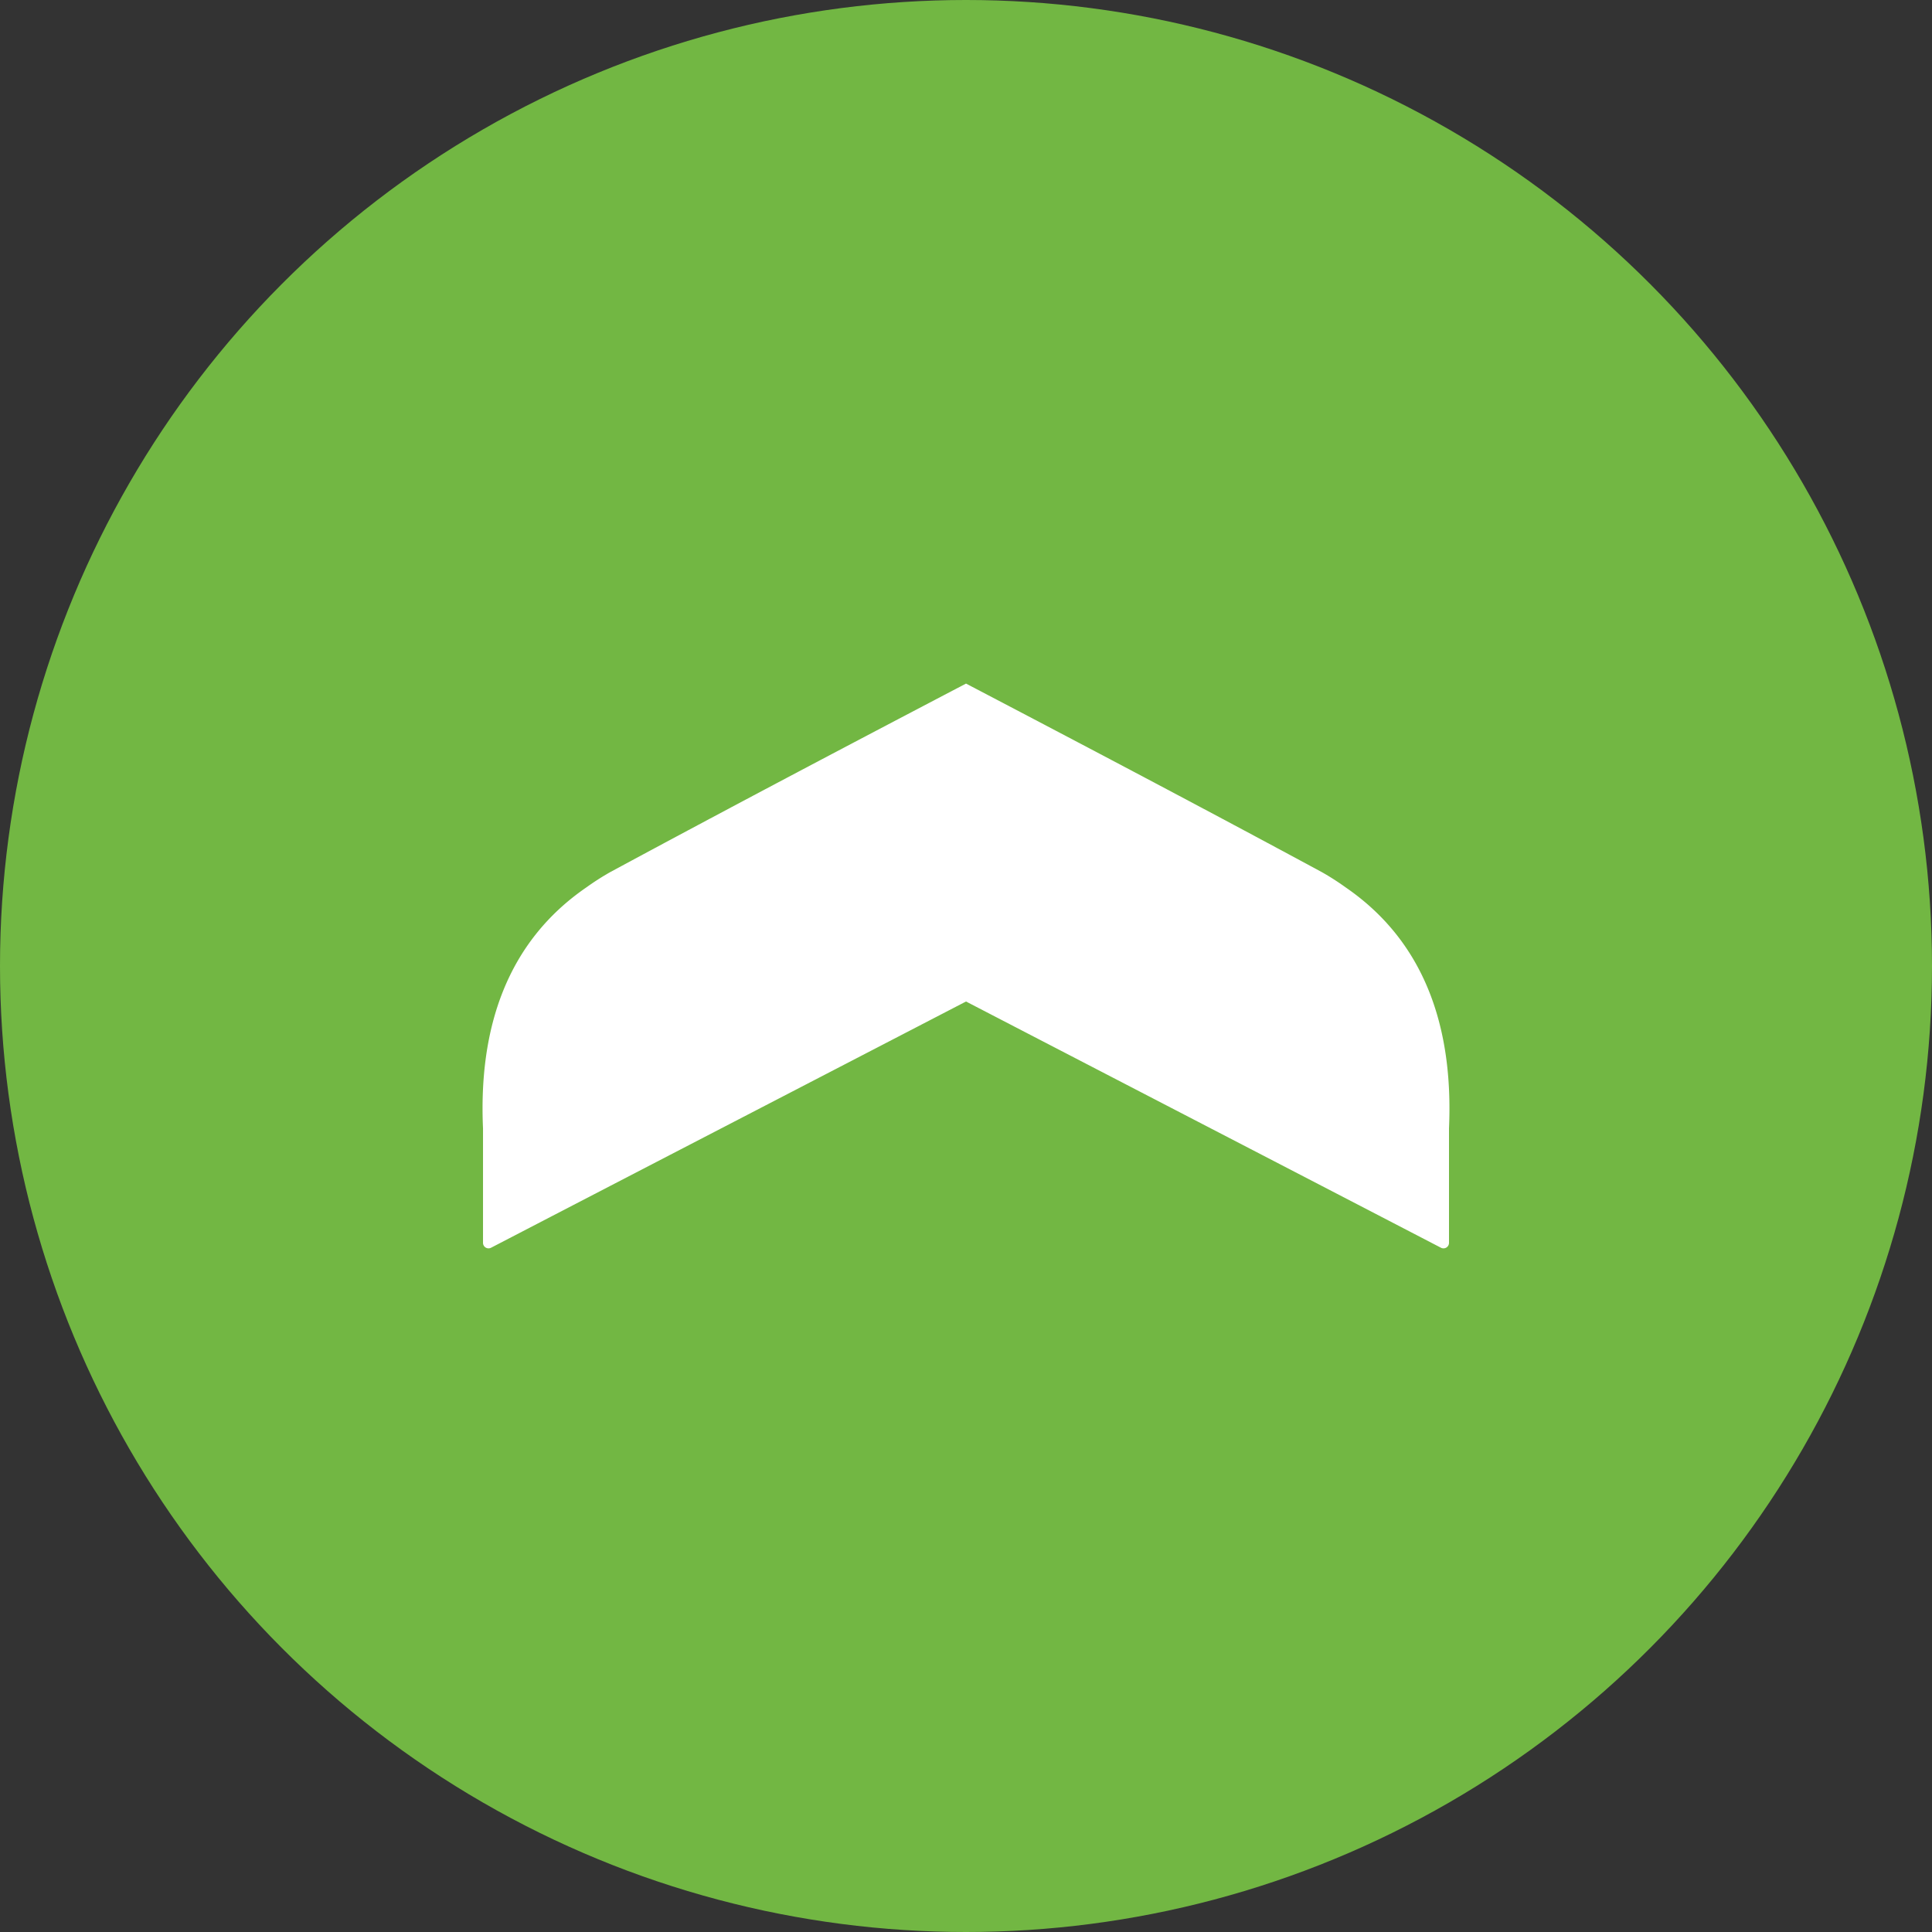
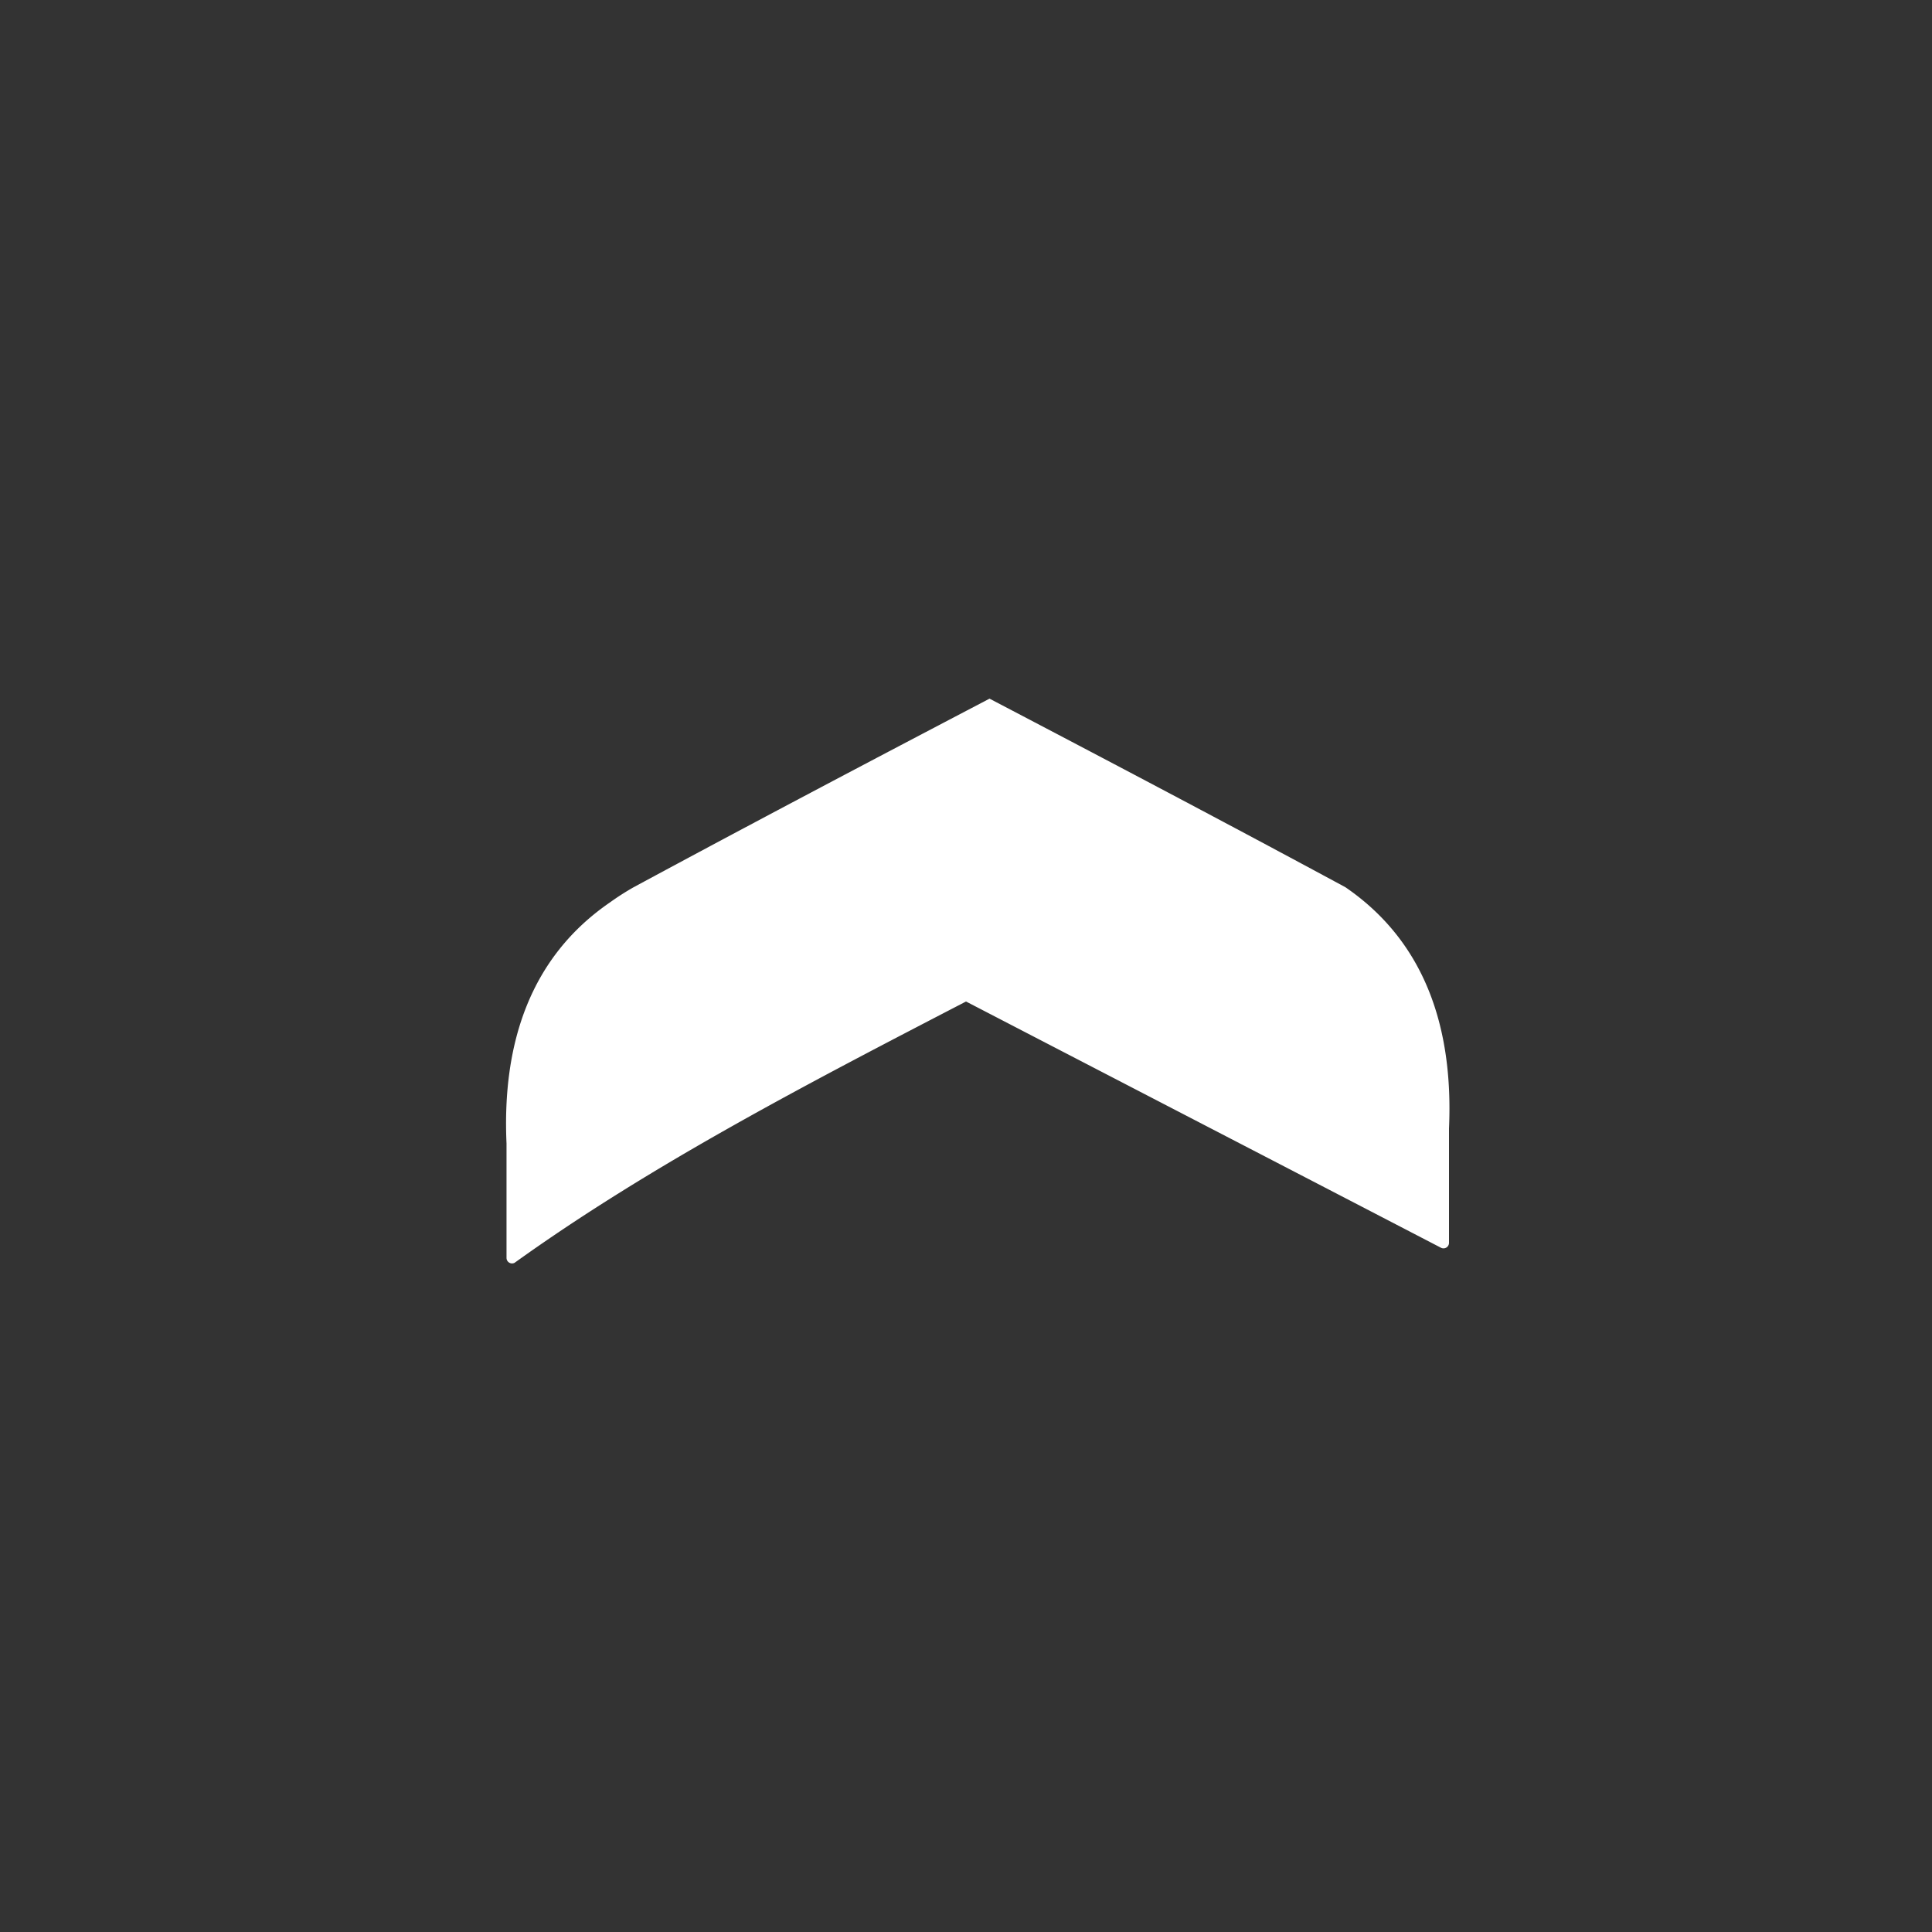
<svg xmlns="http://www.w3.org/2000/svg" width="130" height="130" viewBox="0 0 130 130">
  <rect x="0" y="0" width="130" height="130" fill="#333333" stroke="none" />
  <g id="Grupo_976" data-name="Grupo 976" transform="translate(-1209 -4854)">
-     <circle id="Elipse_1271" data-name="Elipse 1271" cx="65" cy="65" r="65" transform="translate(1209 4854)" fill="#72b743" />
-     <path id="Trazado_973" data-name="Trazado 973" d="M215.092,303.325c5.466-10.541,10.962-21.158,16.568-31.957a.37.37,0,0,0-.328-.542h-7.7c-6.752-.3-12.55,1.6-16.228,6.968a17.379,17.379,0,0,0-1.014,1.582c-4.264,7.9-8.471,15.891-12.69,23.949,4.219,8.059,8.426,16.046,12.69,23.949a17.408,17.408,0,0,0,1.014,1.583c3.678,5.364,9.477,7.272,16.228,6.968h7.7a.371.371,0,0,0,.328-.542C226.054,324.483,220.559,313.867,215.092,303.325Z" transform="translate(1577.326 4706.297) rotate(90)" fill="#fff" />
+     <path id="Trazado_973" data-name="Trazado 973" d="M215.092,303.325c5.466-10.541,10.962-21.158,16.568-31.957a.37.37,0,0,0-.328-.542h-7.7c-6.752-.3-12.55,1.6-16.228,6.968c-4.264,7.9-8.471,15.891-12.69,23.949,4.219,8.059,8.426,16.046,12.69,23.949a17.408,17.408,0,0,0,1.014,1.583c3.678,5.364,9.477,7.272,16.228,6.968h7.7a.371.371,0,0,0,.328-.542C226.054,324.483,220.559,313.867,215.092,303.325Z" transform="translate(1577.326 4706.297) rotate(90)" fill="#fff" />
  </g>
</svg>